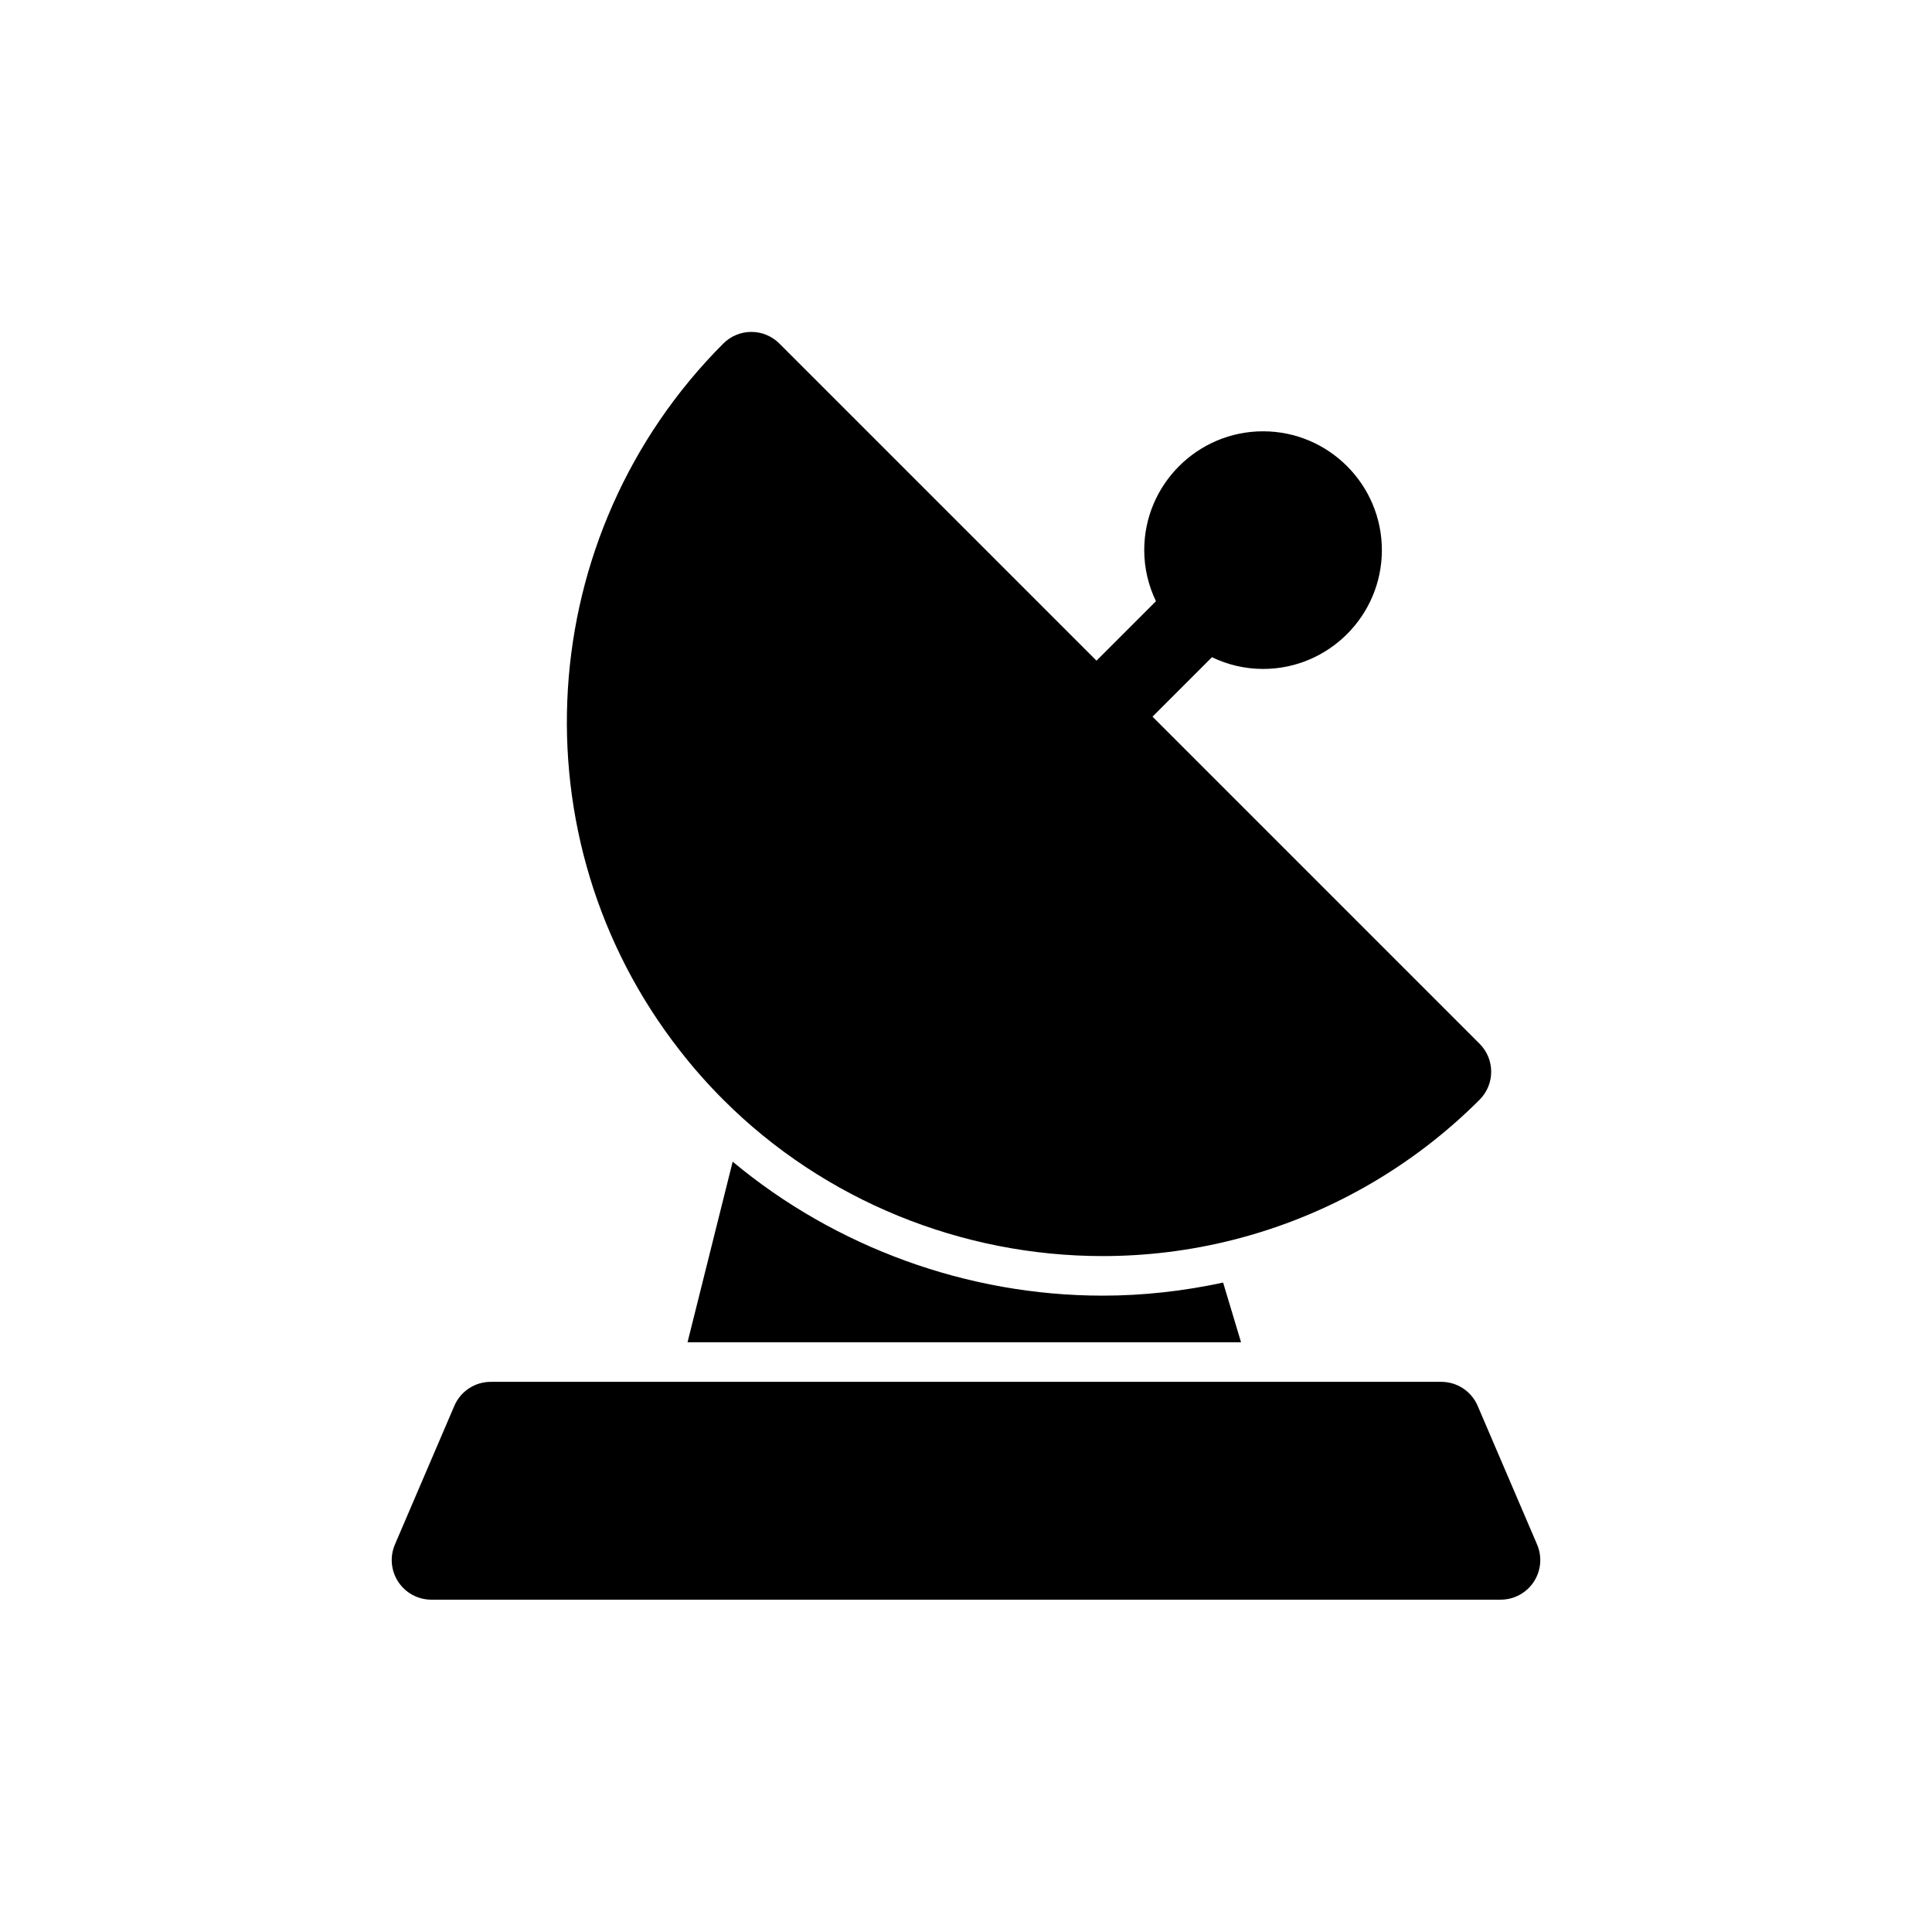
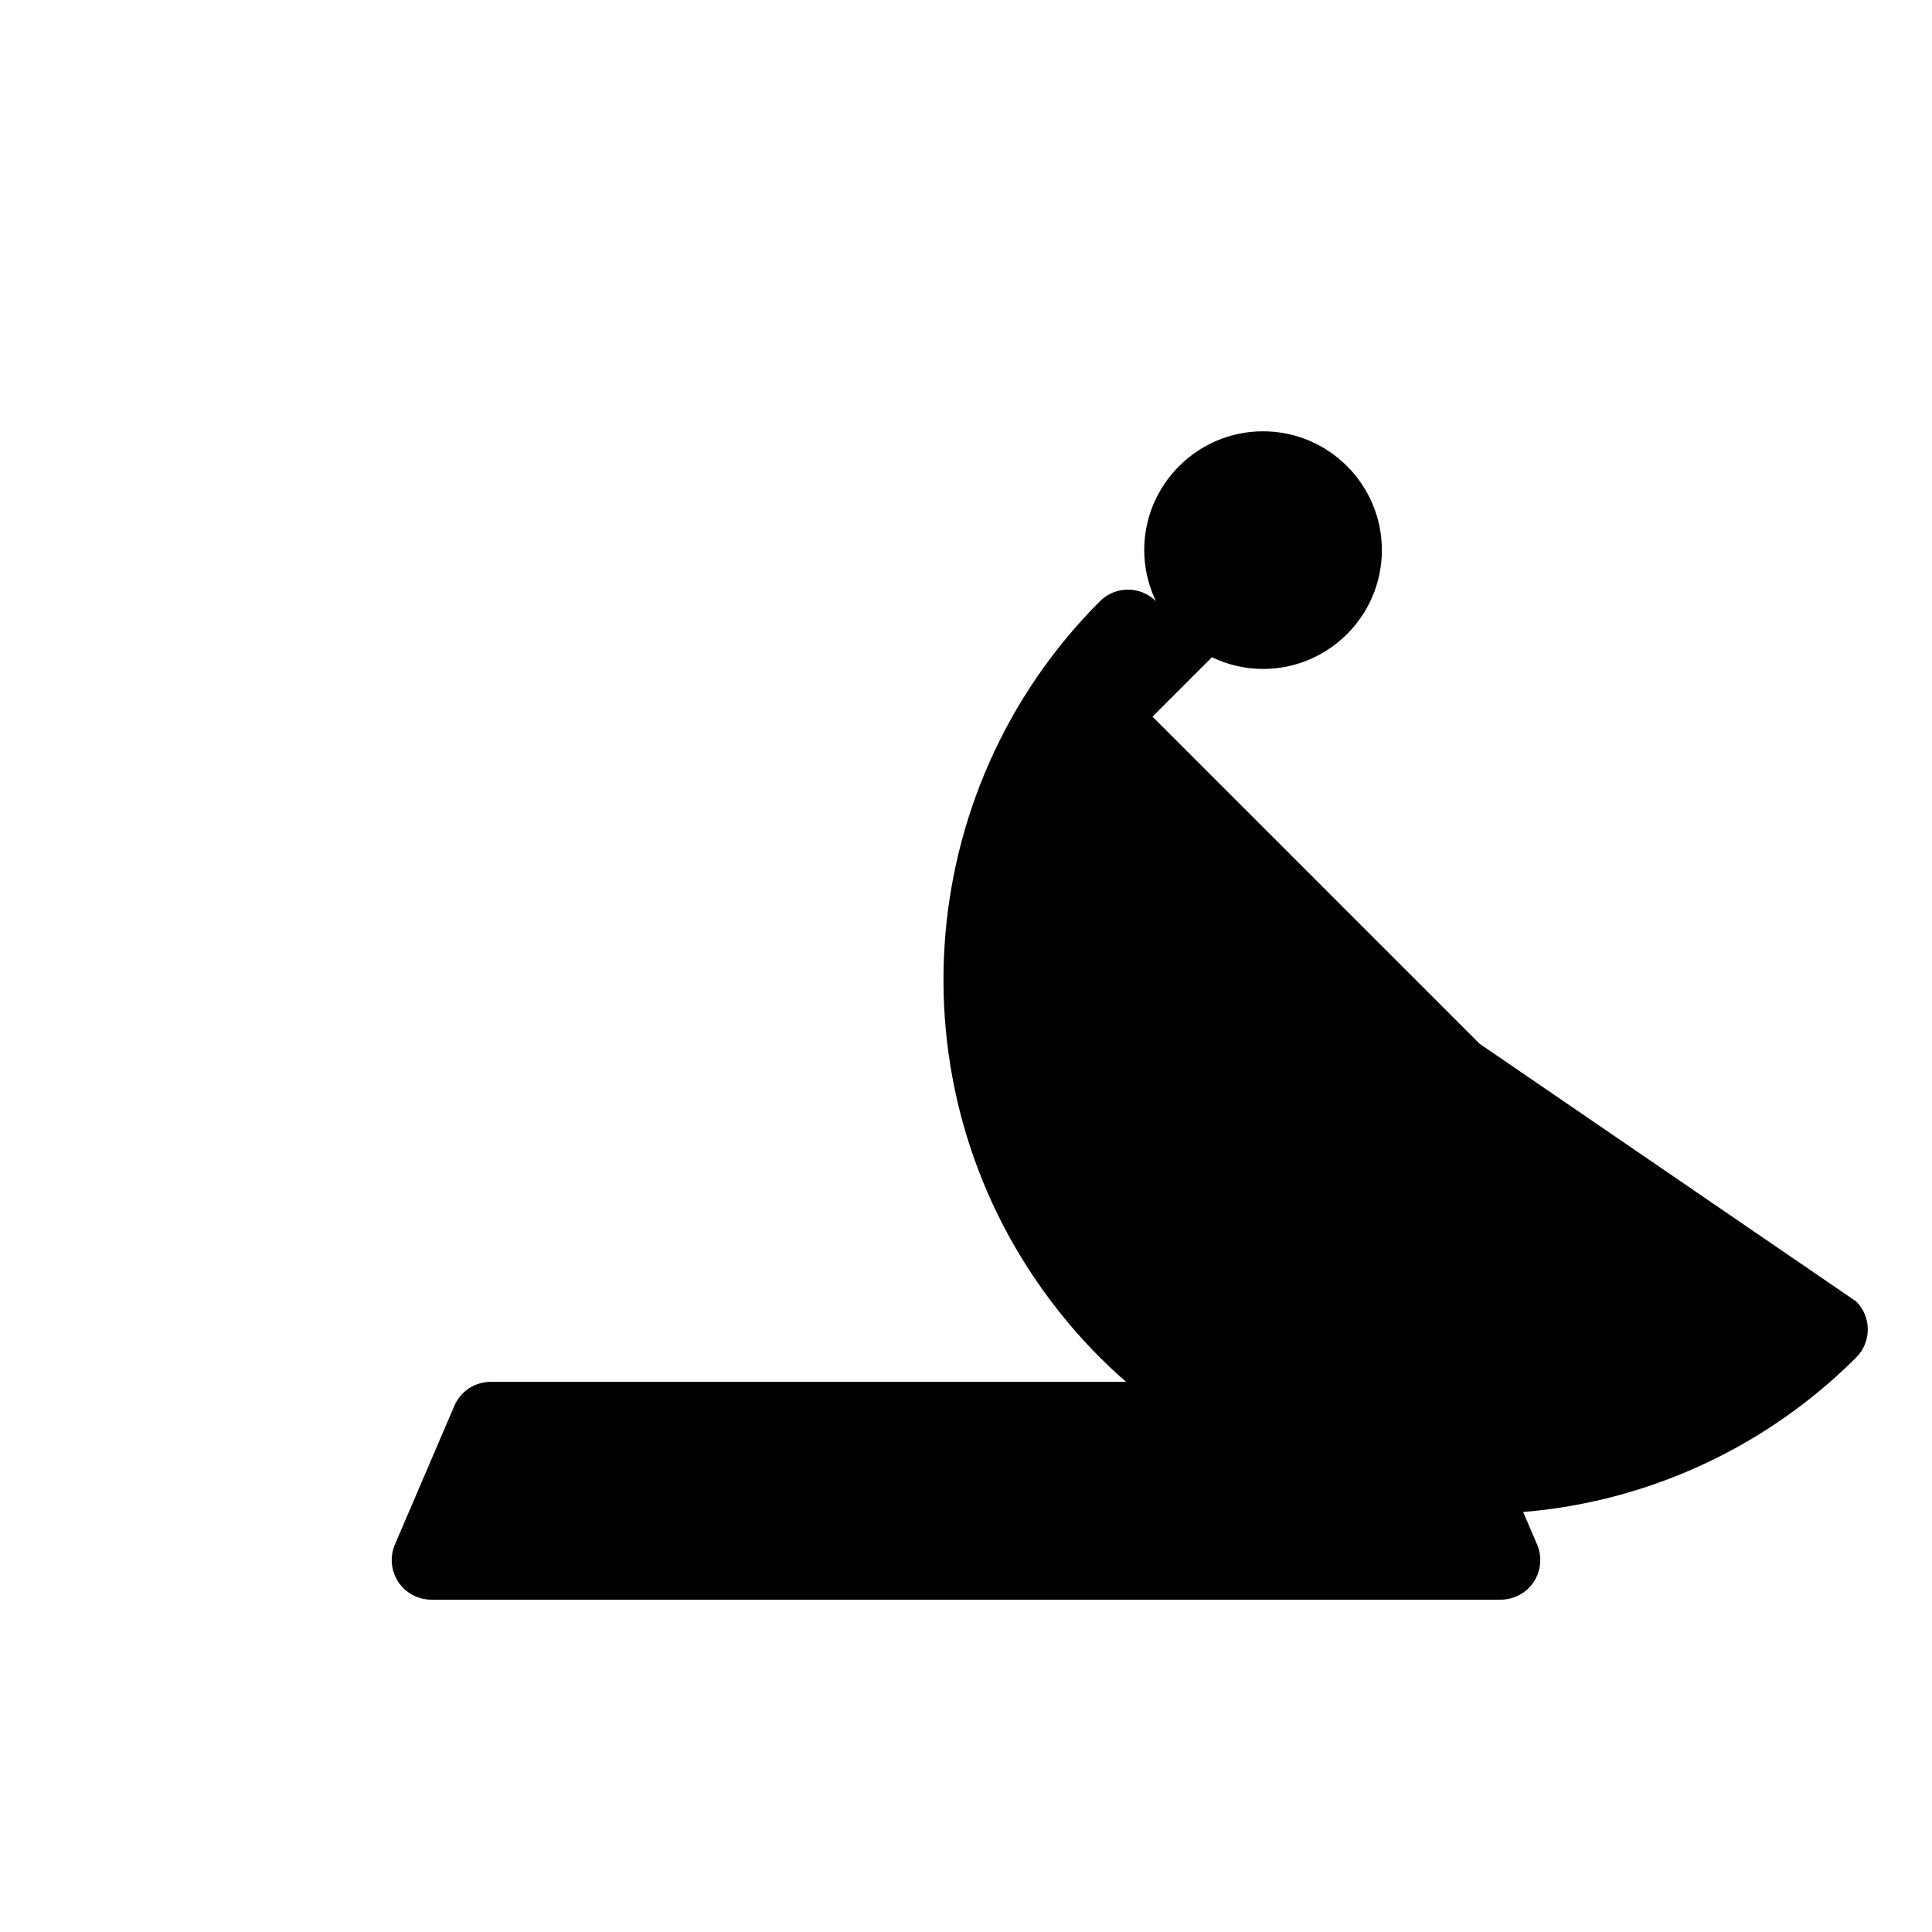
<svg xmlns="http://www.w3.org/2000/svg" fill="#000000" width="800px" height="800px" version="1.1" viewBox="144 144 512 512">
  <g>
    <path d="m551.34 553.3-15.742-36.734c-1.652-3.863-5.449-6.363-9.648-6.363h-251.9c-4.199 0-7.996 2.5-9.645 6.359l-15.742 36.734c-1.395 3.246-1.062 6.969 0.883 9.91 1.938 2.949 5.234 4.723 8.758 4.723h283.39c3.527 0 6.82-1.773 8.762-4.719 1.945-2.941 2.277-6.668 0.883-9.91z" />
-     <path d="m536.1 420.6-86.672-86.676 15.75-15.75c4.109 1.969 8.691 3.102 13.543 3.102 17.363 0 31.488-14.125 31.488-31.488 0-17.363-14.125-31.488-31.488-31.488s-31.488 14.125-31.488 31.488c0 4.852 1.137 9.434 3.106 13.543l-15.754 15.754-84.051-84.051c-1.969-1.969-4.637-3.074-7.422-3.074h-0.004c-2.781 0-5.453 1.105-7.422 3.078-50.527 50.586-55.473 131.14-11.527 187.35 3.531 4.551 7.41 8.941 11.531 13.059 26.793 26.797 63.289 41.426 100.52 41.426 11.547 0 23.176-1.41 34.594-4.301 24.688-6.254 47.27-19.09 65.297-37.125 4.106-4.106 4.106-10.75 0.004-14.848z" />
-     <path d="m436.21 487.36c-35.82 0-70.84-12.824-98.043-35.504l-11.961 47.852h146.68l-4.746-15.812c-10.473 2.258-21.18 3.465-31.934 3.465z" />
+     <path d="m536.1 420.6-86.672-86.676 15.75-15.75c4.109 1.969 8.691 3.102 13.543 3.102 17.363 0 31.488-14.125 31.488-31.488 0-17.363-14.125-31.488-31.488-31.488s-31.488 14.125-31.488 31.488c0 4.852 1.137 9.434 3.106 13.543c-1.969-1.969-4.637-3.074-7.422-3.074h-0.004c-2.781 0-5.453 1.105-7.422 3.078-50.527 50.586-55.473 131.14-11.527 187.35 3.531 4.551 7.41 8.941 11.531 13.059 26.793 26.797 63.289 41.426 100.52 41.426 11.547 0 23.176-1.41 34.594-4.301 24.688-6.254 47.27-19.09 65.297-37.125 4.106-4.106 4.106-10.75 0.004-14.848z" />
  </g>
</svg>